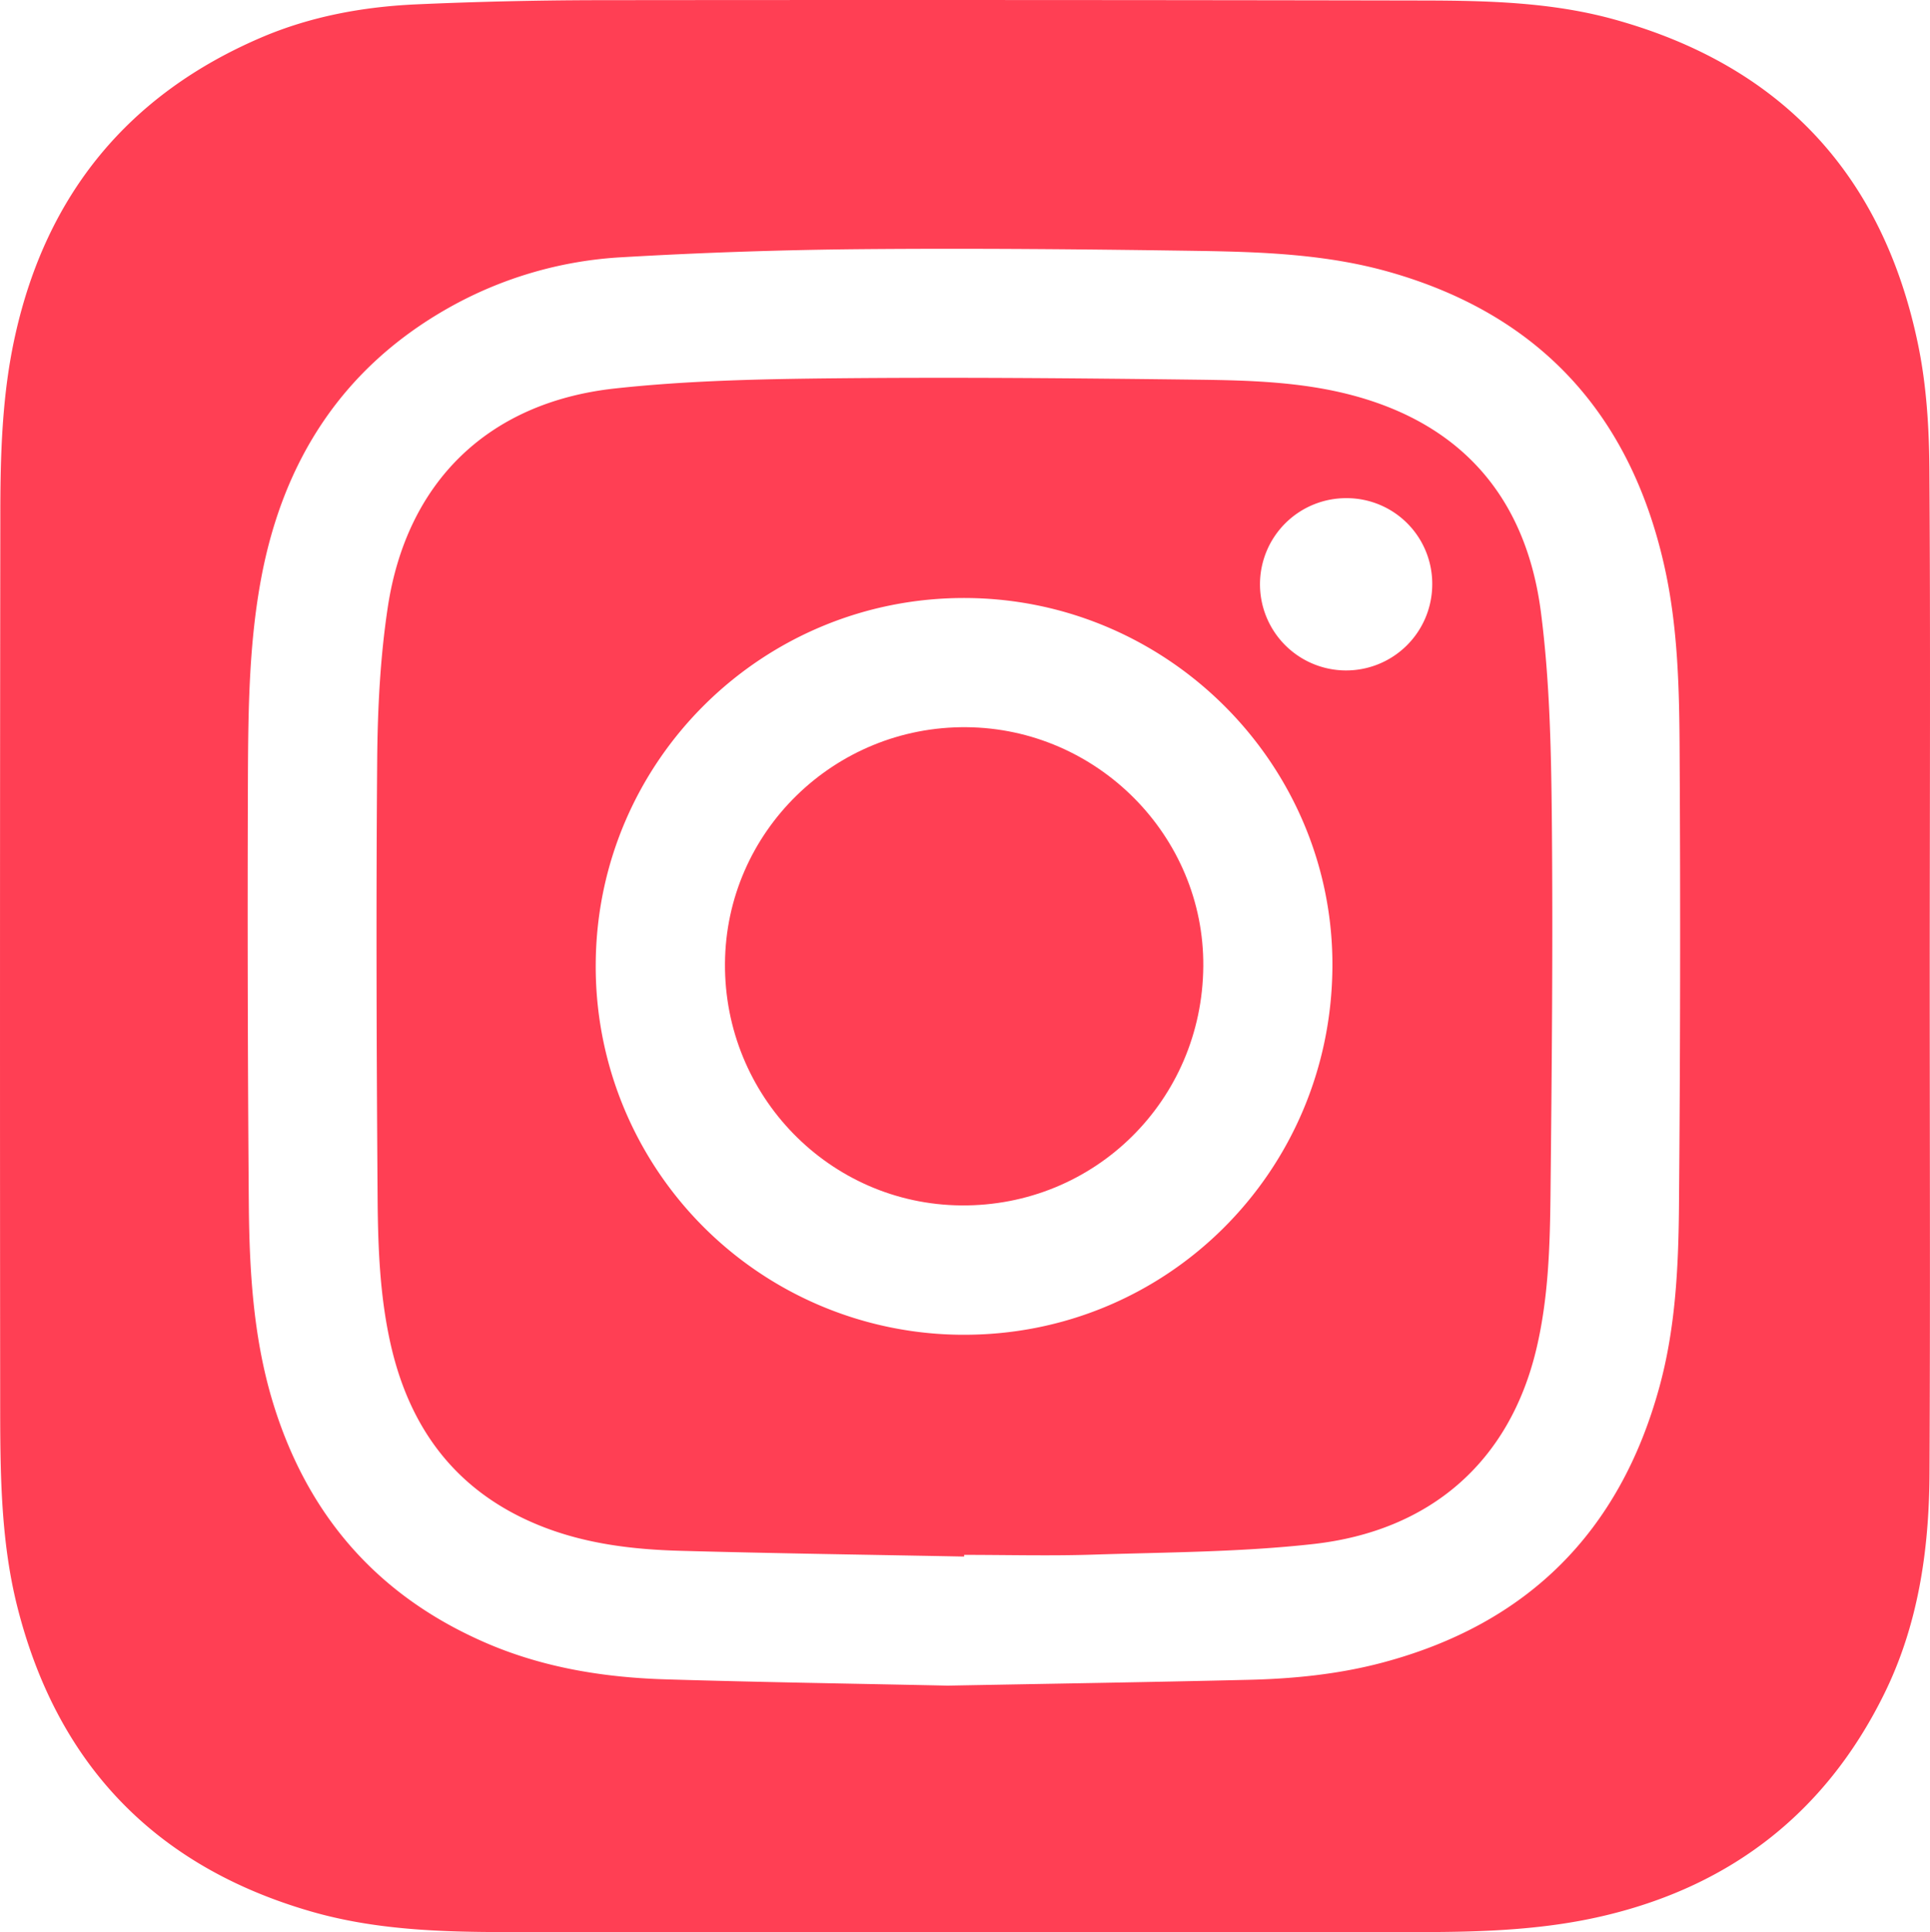
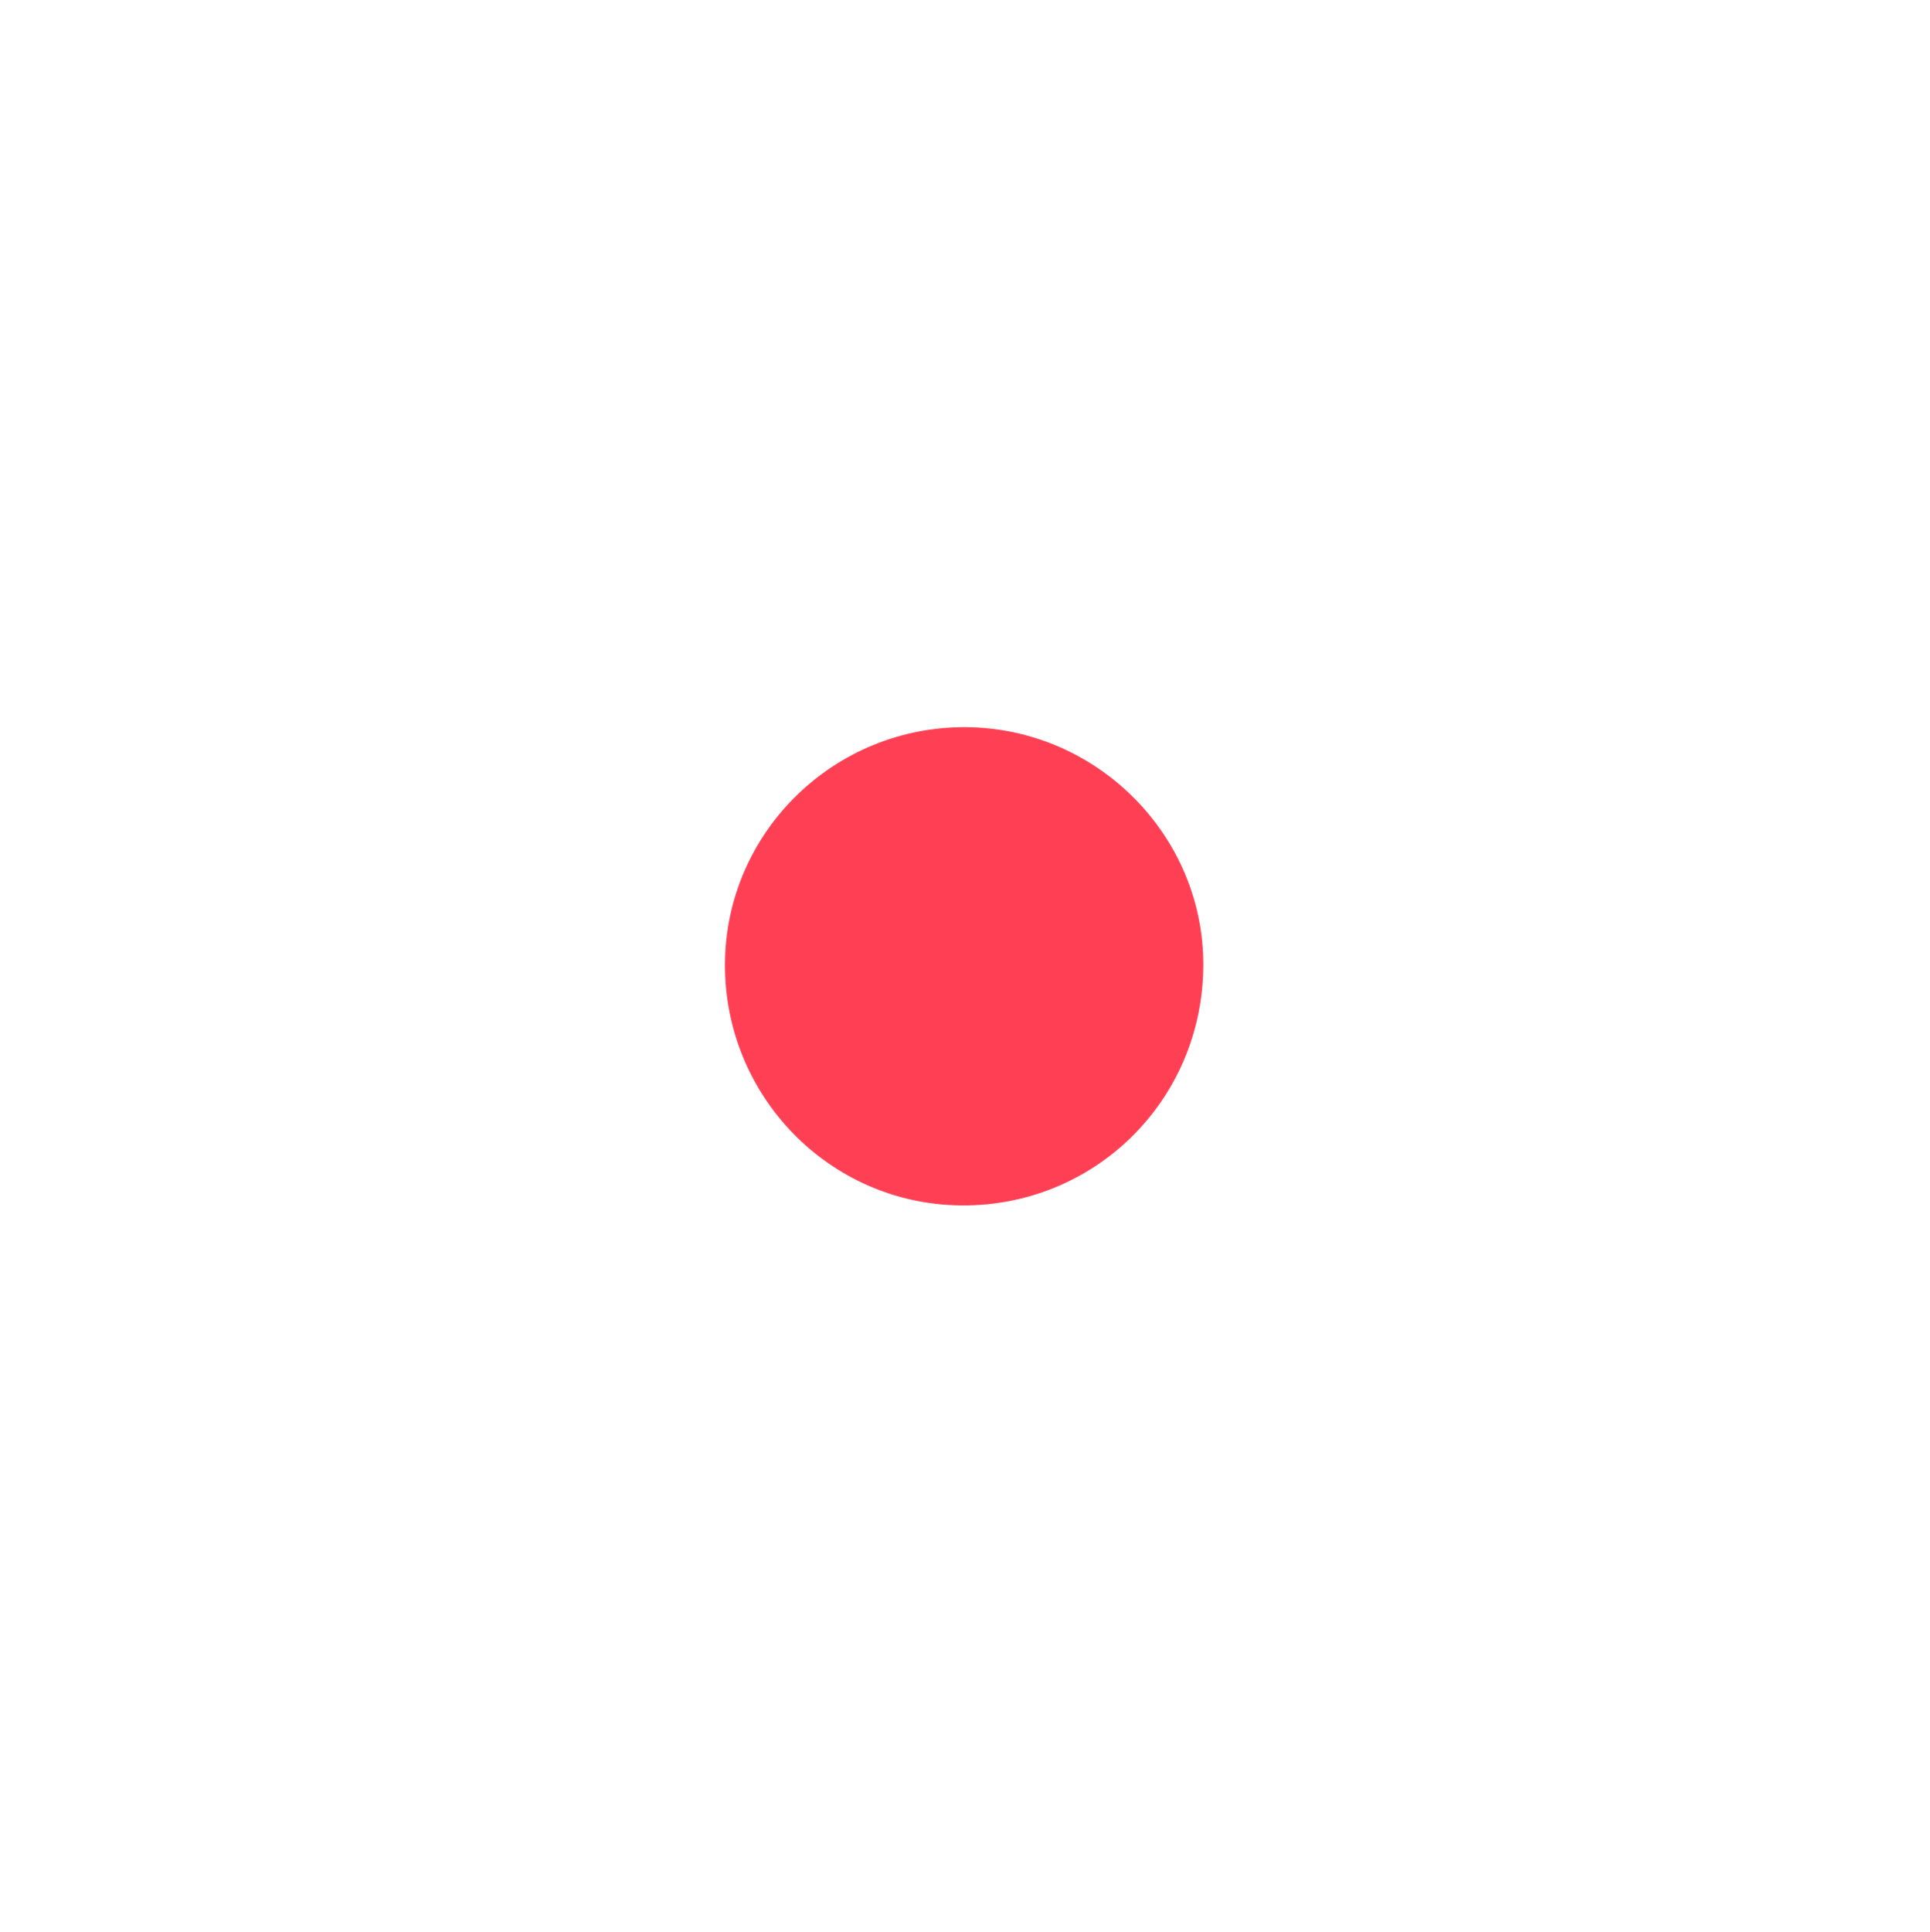
<svg xmlns="http://www.w3.org/2000/svg" viewBox="0 0 886.12 887">
  <defs>
    <style>.cls-1{fill:#ff3f54;}</style>
  </defs>
  <title>Ресурс 77</title>
  <g id="Слой_2" data-name="Слой 2">
    <g id="Слой_1-2" data-name="Слой 1">
      <g id="Слой_1-2-2" data-name="Слой 1-2">
-         <path class="cls-1" d="M886,449c0,75.84.27,151.68-.11,227.51-.18,35.27-5.23,69.85-21.22,101.87C838.16,831.59,795.63,865,738,879c-27.73,6.77-56.09,7.82-84.42,7.86q-210.51.3-421,0c-30.33,0-60.76-1-90.17-9.57C71,856.52,26.24,809.68,8,737.73,0,706.13.11,673.65.08,641.33Q-.1,439.07.15,236.82c0-27.83.73-55.72,6.85-83C21.39,89.23,58.86,43.47,119.68,17.33,142.41,7.56,166.57,3.11,191.16,2Q231.84.19,272.6.08q190.47-.21,381,.15c29.33.06,58.8.77,87.31,8.63,77,21.23,123.73,71.55,139.79,149.57,3.8,18.46,5,37.71,5.14,56.61C886.36,293,886,371,886,449ZM435.11,773.74c47-.88,92.62-1.58,138.26-2.67,20.67-.49,41.23-2.56,61.3-7.88,66.68-17.7,109-60,127.19-126.45,7.34-26.76,8.72-54.28,9-81.74q.9-104.46.31-209c-.13-29.13-.68-58.39-7.21-87-15.74-69-57-114.36-125.52-134-29-8.33-58.85-9.38-88.64-9.84-51.15-.77-102.32-1.23-153.47-.8q-55.44.48-110.85,3.72a182.32,182.32,0,0,0-79.89,23.45C157.34,168.91,130.18,211.2,120,265c-5.53,29.28-6,59-6.16,88.64q-.37,99.75.4,199.46c.28,30,2,59.94,10.56,89,15,50.62,45.67,87.81,93.78,110C246.27,765,275.8,770,306,770.87,349.45,772.19,392.93,772.83,435.11,773.74Z" />
-         <path class="cls-1" d="M442.65,714.49c-43.48-.84-87-1.44-130.44-2.64-21.7-.6-43.22-3.18-63.65-11.28C209.83,685.2,187.9,656,179.13,616c-4.79-21.78-5.6-44-5.76-66.12-.48-67-.73-134-.19-201,.19-23.43,1.37-47.08,4.87-70.2,8.72-57.57,46.18-94,104.26-100.36,33.2-3.62,66.81-4.33,100.26-4.66,55.82-.55,111.65-.06,167.47.63,23.79.29,47.71,1,70.93,7.17,51.21,13.64,79.85,48.07,86.51,99.53,4,30.95,4.69,62.46,5,93.73.56,58.16,0,116.33-.61,174.49-.26,23.29-1,46.66-6.37,69.54-12.33,52.6-49.22,84.06-102.57,90-33.36,3.72-67.15,3.76-100.77,4.85-19.81.65-39.66.12-59.49.12C442.66,714,442.65,714.23,442.65,714.49ZM611.75,443.9c.62-92.54-75-168.78-168-169.4-93.33-.61-169.49,74.34-170.23,167.54A169,169,0,0,0,440.87,612.68h.8C535.37,613.27,611.12,538.1,611.75,443.9Zm45.83-175.44a39.28,39.28,0,0,0-38.75-39.79h-.25a39.54,39.54,0,1,0,39,39.79Z" />
        <path class="cls-1" d="M552.47,443.52c-.46,61.57-49.9,110.36-111.24,109.79-60.31-.56-108.79-50.23-108.37-111.06.41-60.32,50.17-109,110.88-108.45C503.87,334.33,552.92,383.83,552.47,443.52Z" />
      </g>
    </g>
  </g>
</svg>